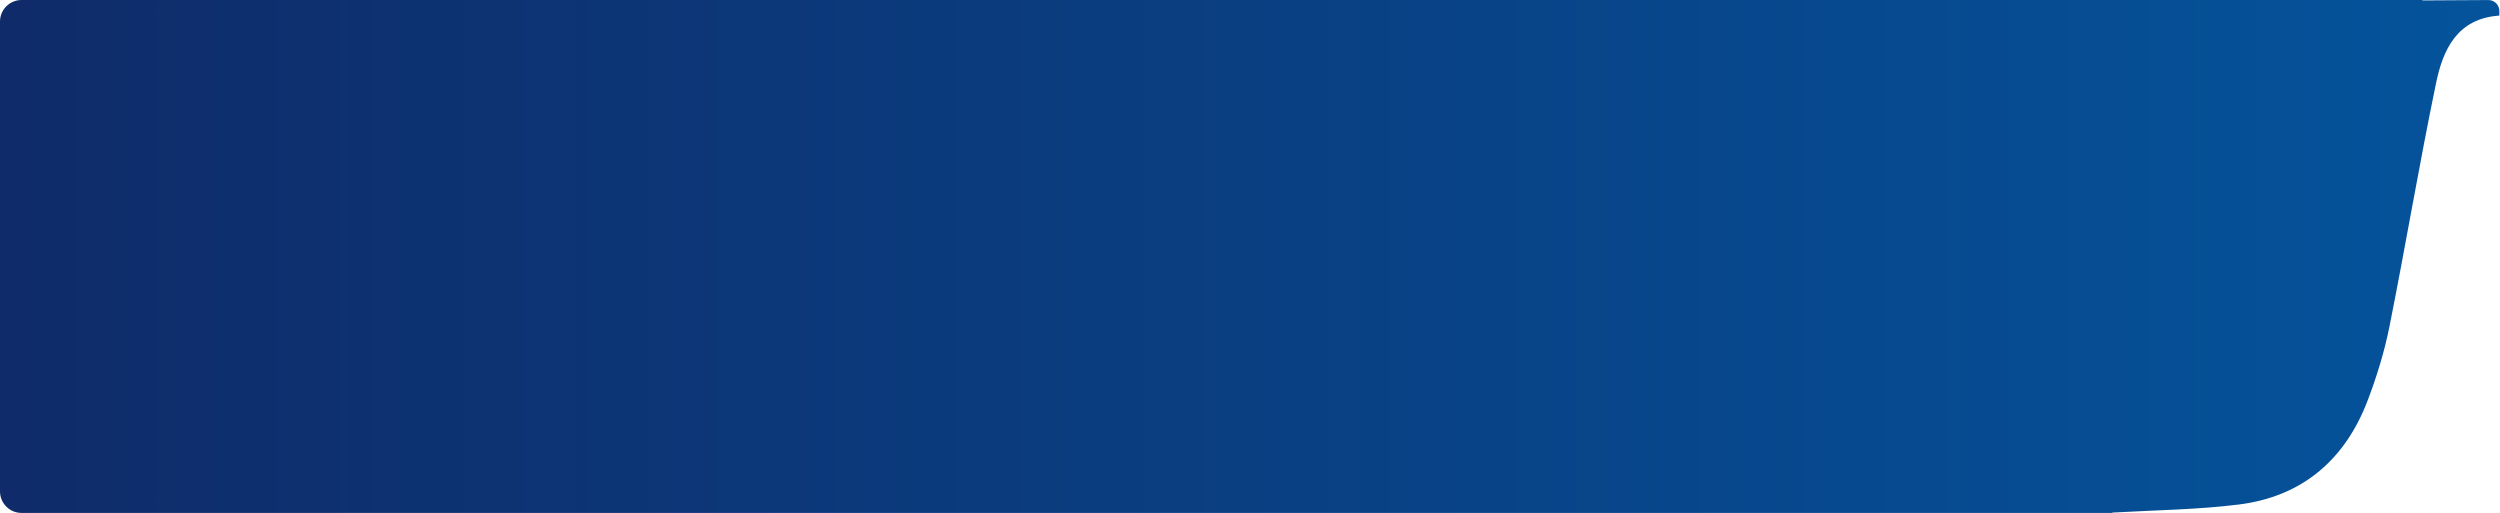
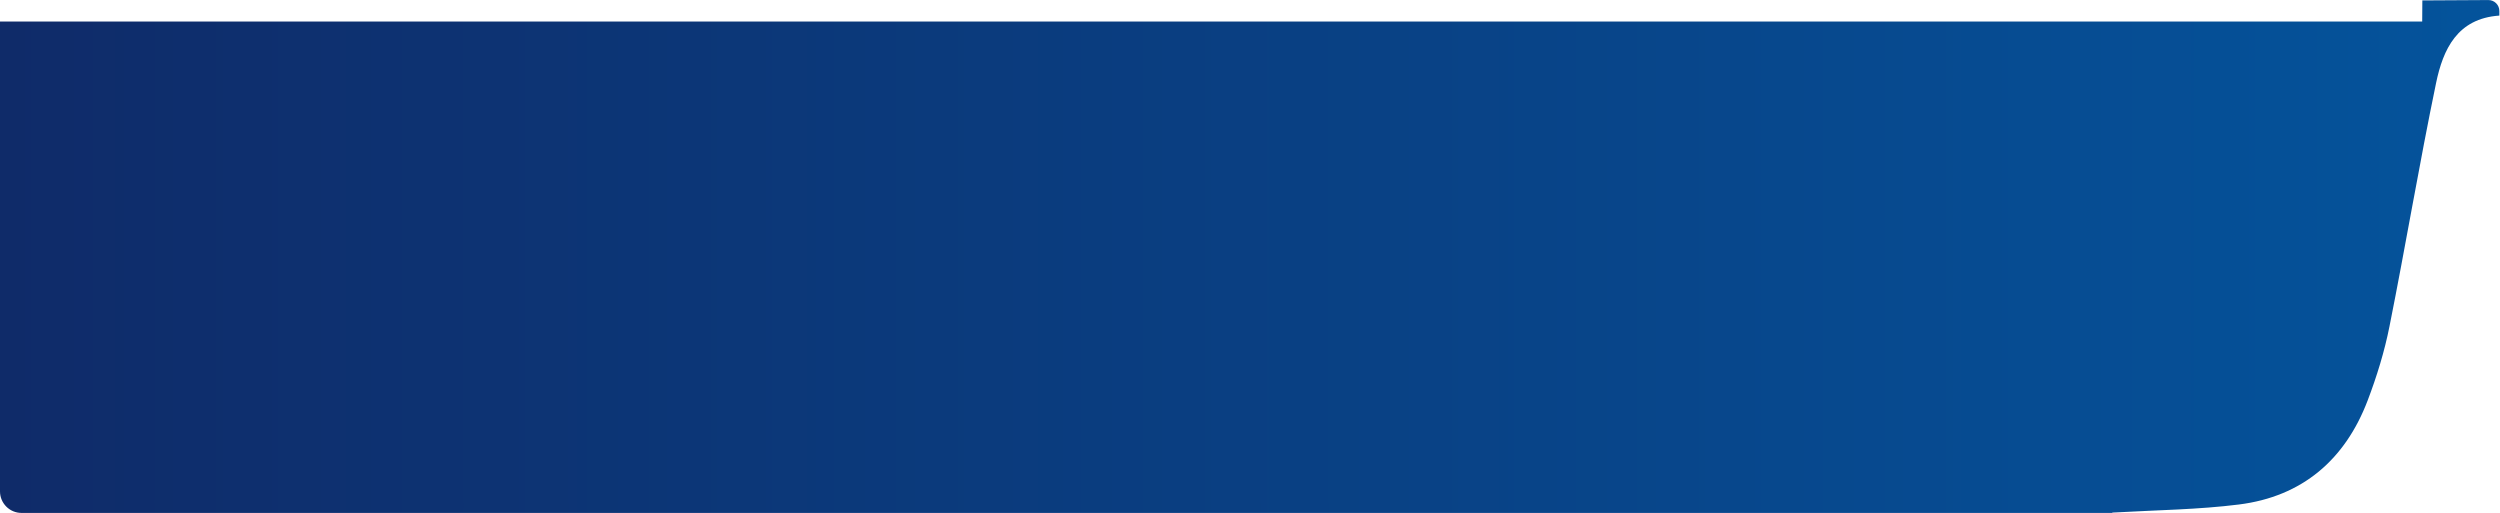
<svg xmlns="http://www.w3.org/2000/svg" width="1160" height="238" viewBox="0 0 1160 238" fill="none">
-   <path d="M1123.98 0.099C1123.97 0.151 1124.01 0.199 1124.06 0.199C1134.24 0.137 1144.42 0.071 1154.6 0.023C1157.41 0.009 1159.7 2.286 1159.7 5.099V7.175C1159.7 7.192 1159.69 7.209 1159.68 7.221V7.221C1159.67 7.232 1159.65 7.239 1159.64 7.24C1140.18 8.589 1133.58 22.917 1130.35 38.473C1122.55 76.004 1116.24 113.824 1108.73 151.392C1106.41 163.082 1102.85 174.627 1098.61 185.774C1088.16 213.244 1068.32 230.399 1038.83 234.091C1020.2 236.444 1001.32 236.648 980.323 237.832C980.243 237.836 980.167 237.866 980.105 237.916V237.916C980.037 237.97 979.953 238 979.866 238H10C4.477 238 0 233.523 0 228V10C0 4.477 4.477 0 10 0H1123.9C1123.95 0 1123.99 0.048 1123.98 0.099V0.099Z" fill="url(#paint0_linear_88_1456)" />
+   <path d="M1123.98 0.099C1123.97 0.151 1124.01 0.199 1124.06 0.199C1134.24 0.137 1144.42 0.071 1154.6 0.023C1157.41 0.009 1159.7 2.286 1159.7 5.099V7.175C1159.7 7.192 1159.69 7.209 1159.68 7.221V7.221C1159.67 7.232 1159.65 7.239 1159.64 7.24C1140.18 8.589 1133.58 22.917 1130.35 38.473C1122.55 76.004 1116.24 113.824 1108.73 151.392C1106.41 163.082 1102.85 174.627 1098.61 185.774C1088.16 213.244 1068.32 230.399 1038.83 234.091C1020.2 236.444 1001.32 236.648 980.323 237.832C980.243 237.836 980.167 237.866 980.105 237.916V237.916C980.037 237.97 979.953 238 979.866 238H10C4.477 238 0 233.523 0 228V10H1123.9C1123.95 0 1123.99 0.048 1123.98 0.099V0.099Z" fill="url(#paint0_linear_88_1456)" />
  <defs>
    <linearGradient id="paint0_linear_88_1456" x1="0" y1="119" x2="1605.5" y2="119" gradientUnits="userSpaceOnUse">
      <stop stop-color="#0F2B69" />
      <stop offset="1" stop-color="#0063AF" />
    </linearGradient>
  </defs>
</svg>